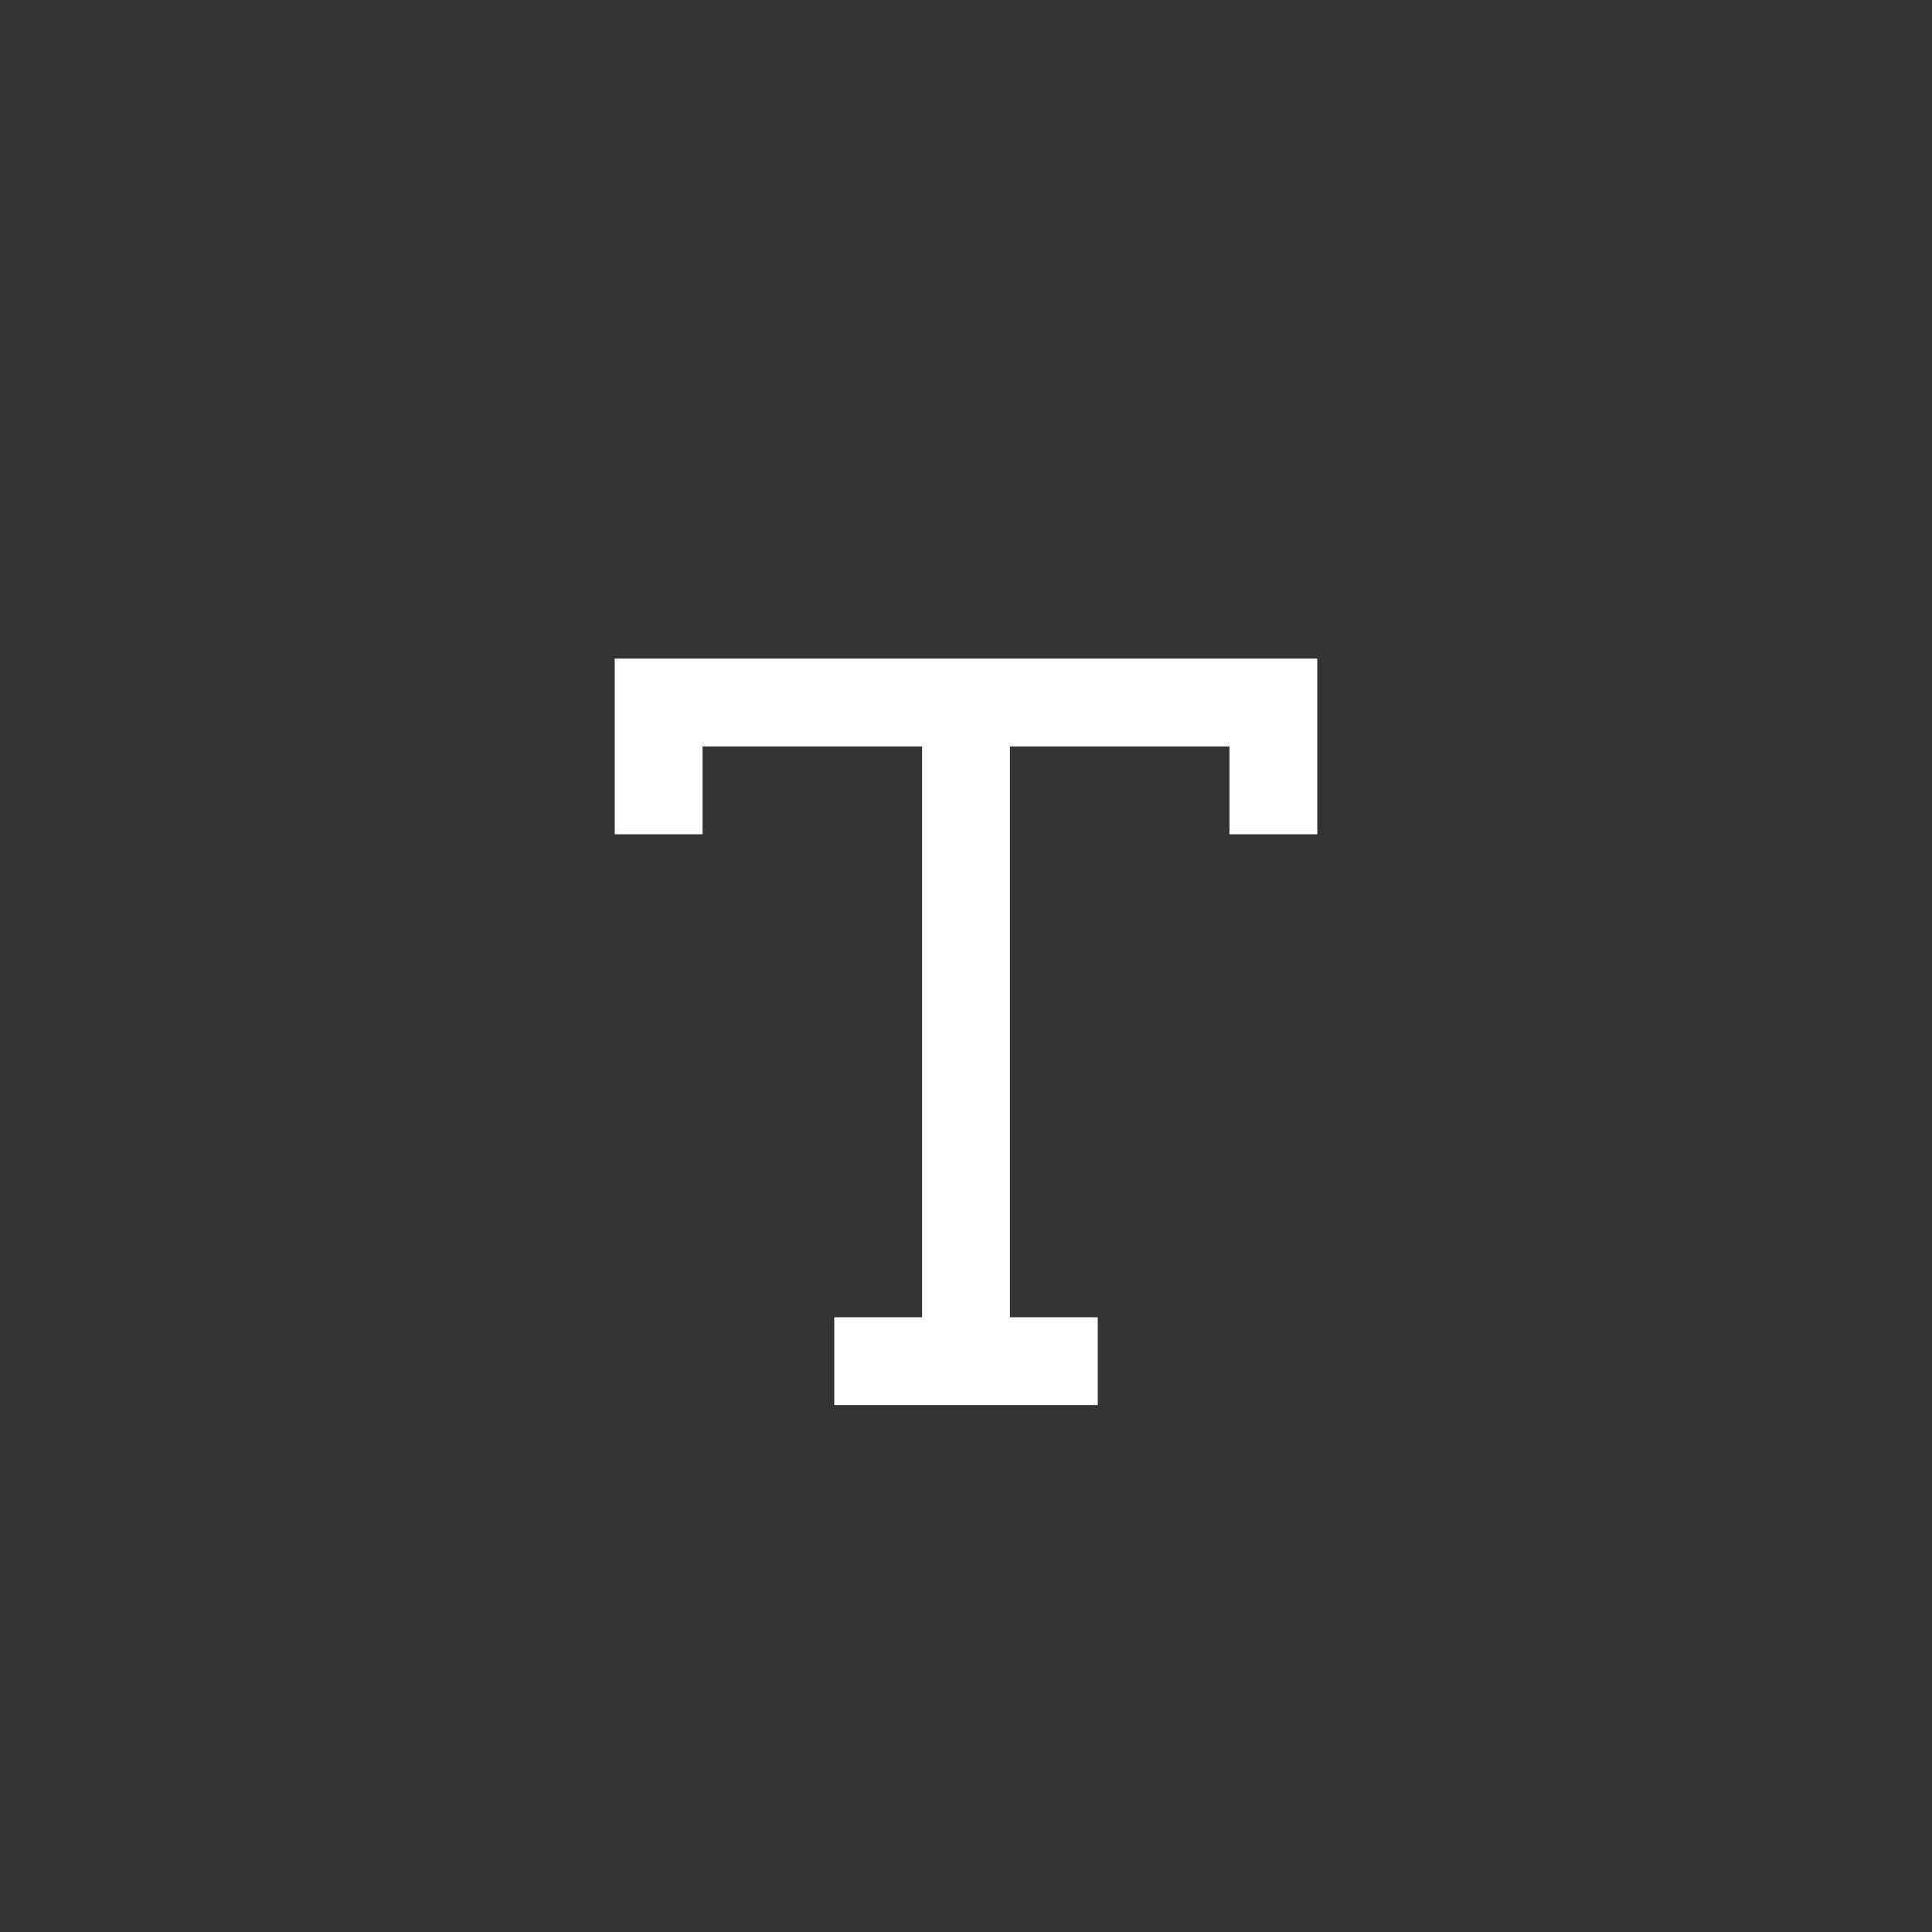
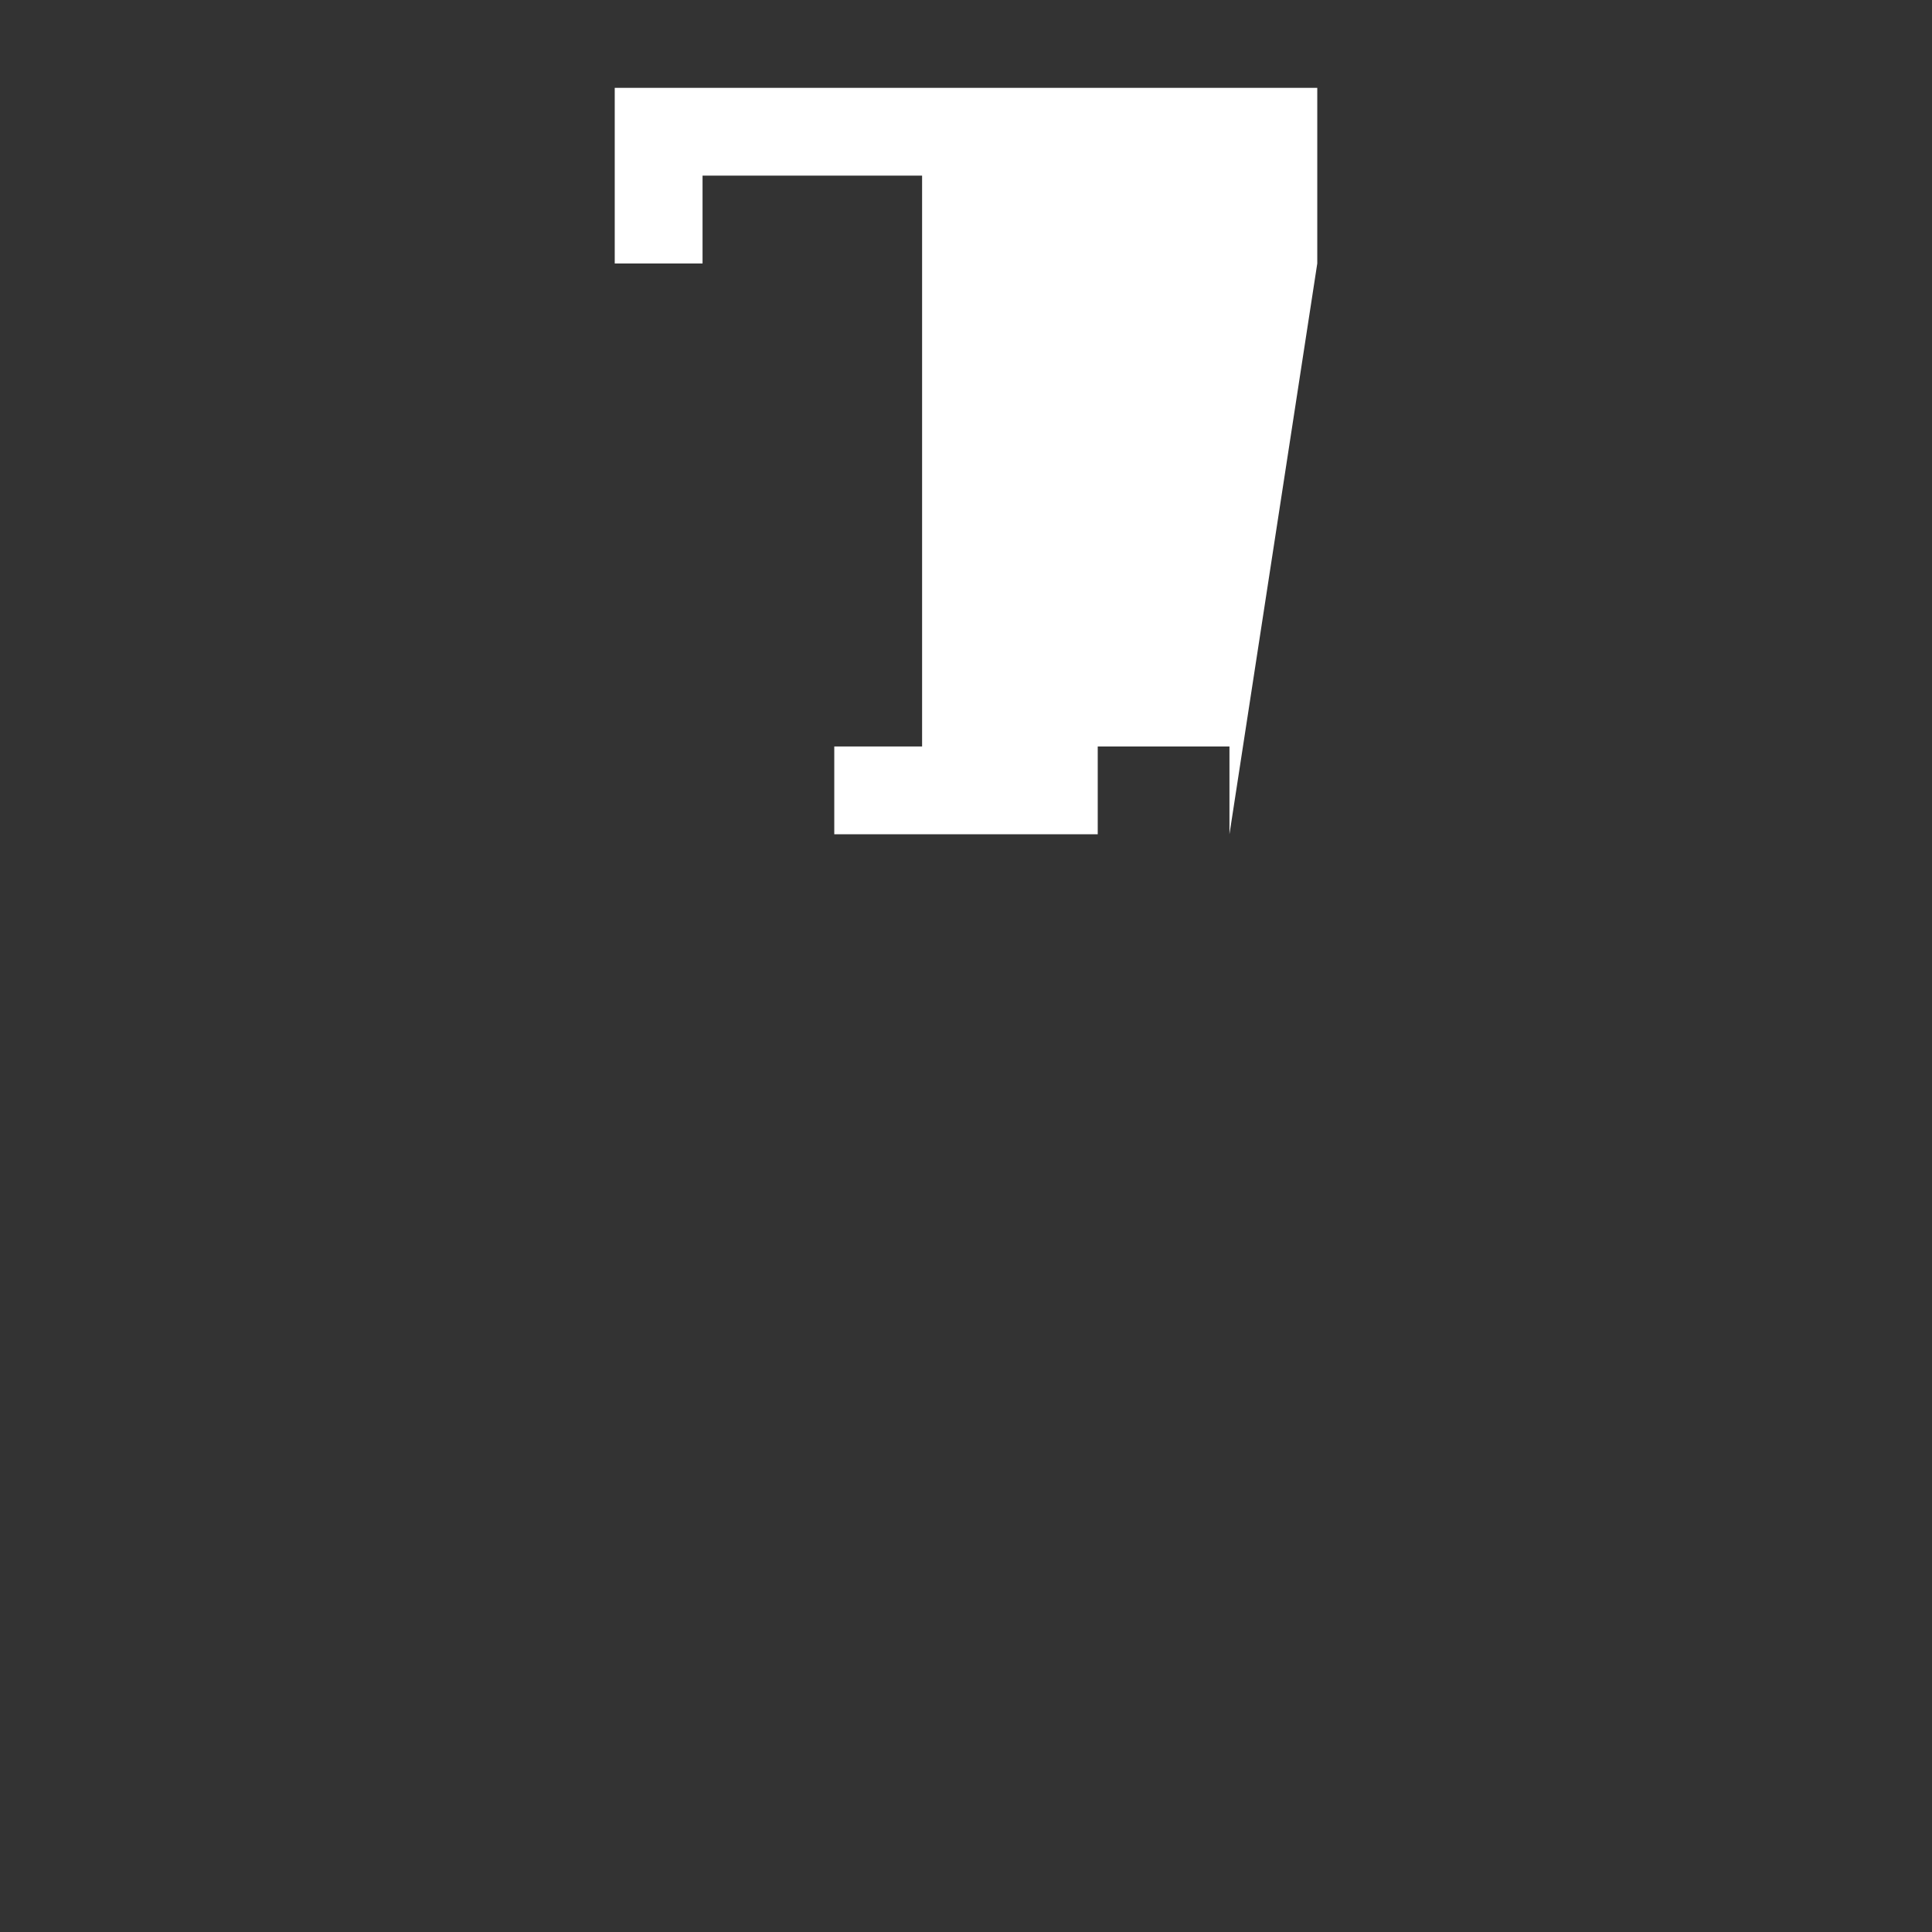
<svg xmlns="http://www.w3.org/2000/svg" height="44" viewBox="0 0 44 44" width="44">
  <rect x="0" y="0" width="44" height="44" fill="#333333" stroke="none" />
-   <path d="m28 19v-2h-5v13h2v2h-6v-2h2v-13h-5v2h-2v-4h16v4z" fill="#fff" fill-rule="evenodd" />
+   <path d="m28 19v-2h-5h2v2h-6v-2h2v-13h-5v2h-2v-4h16v4z" fill="#fff" fill-rule="evenodd" />
</svg>